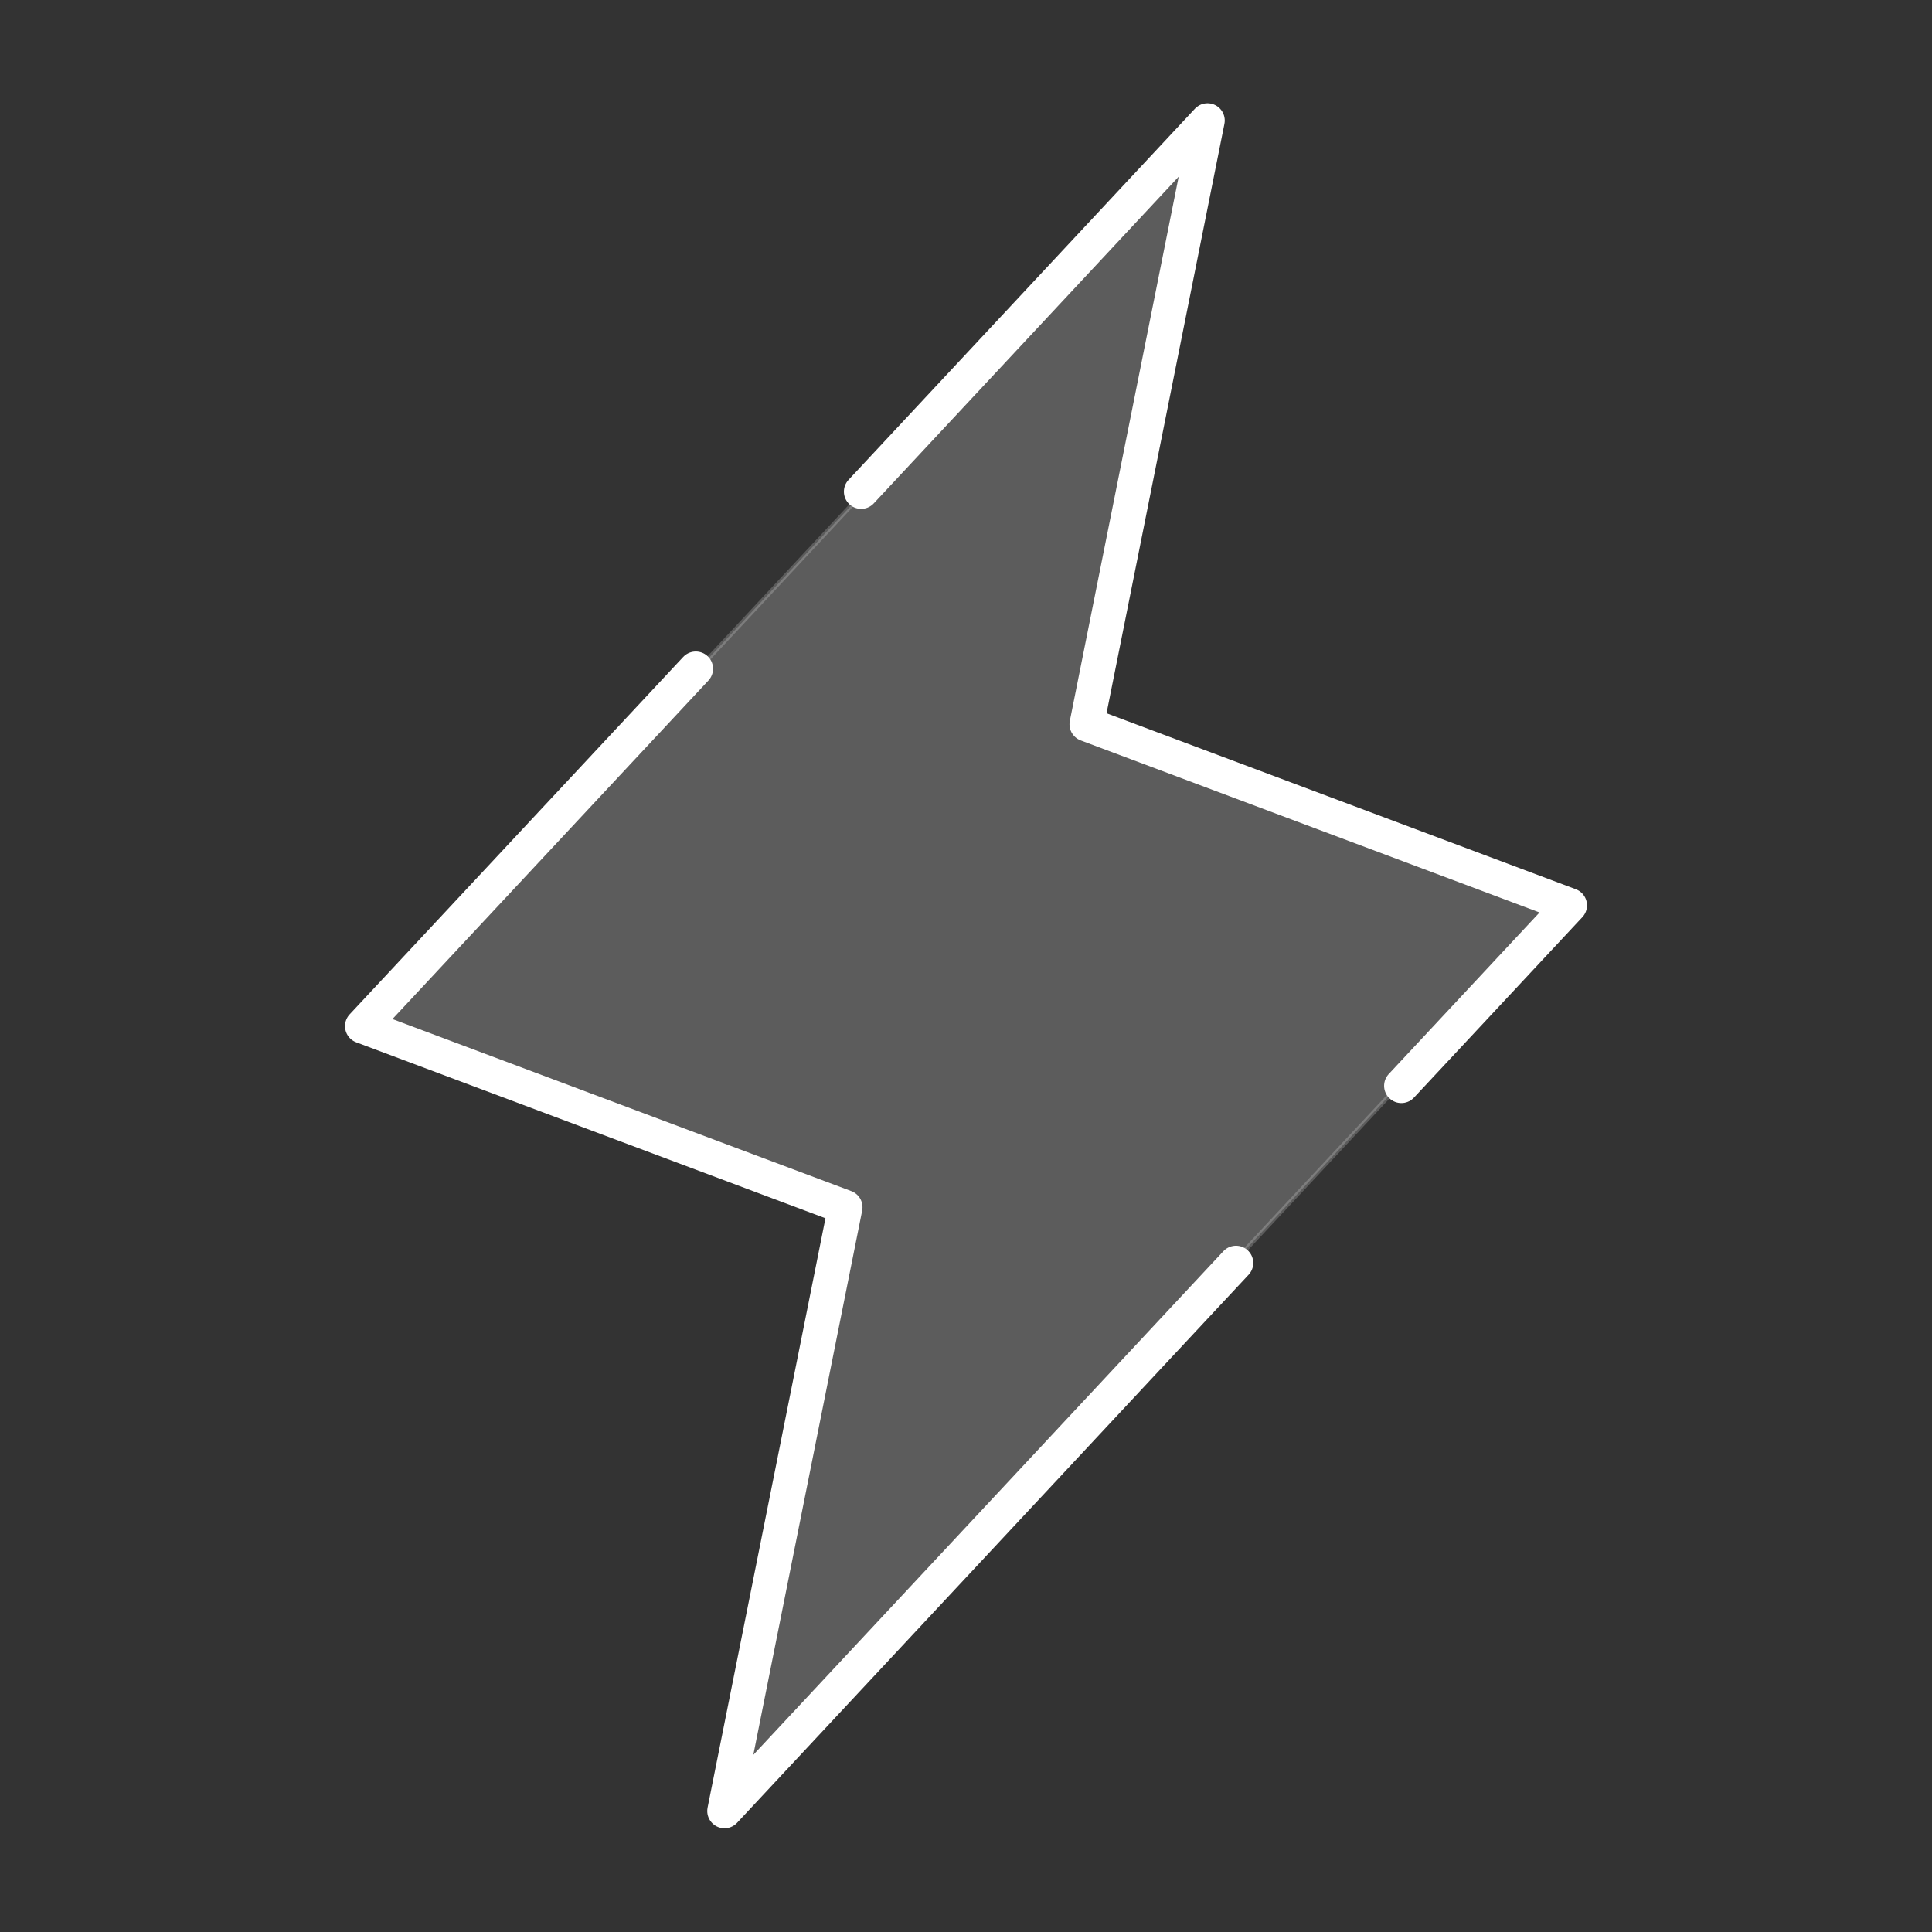
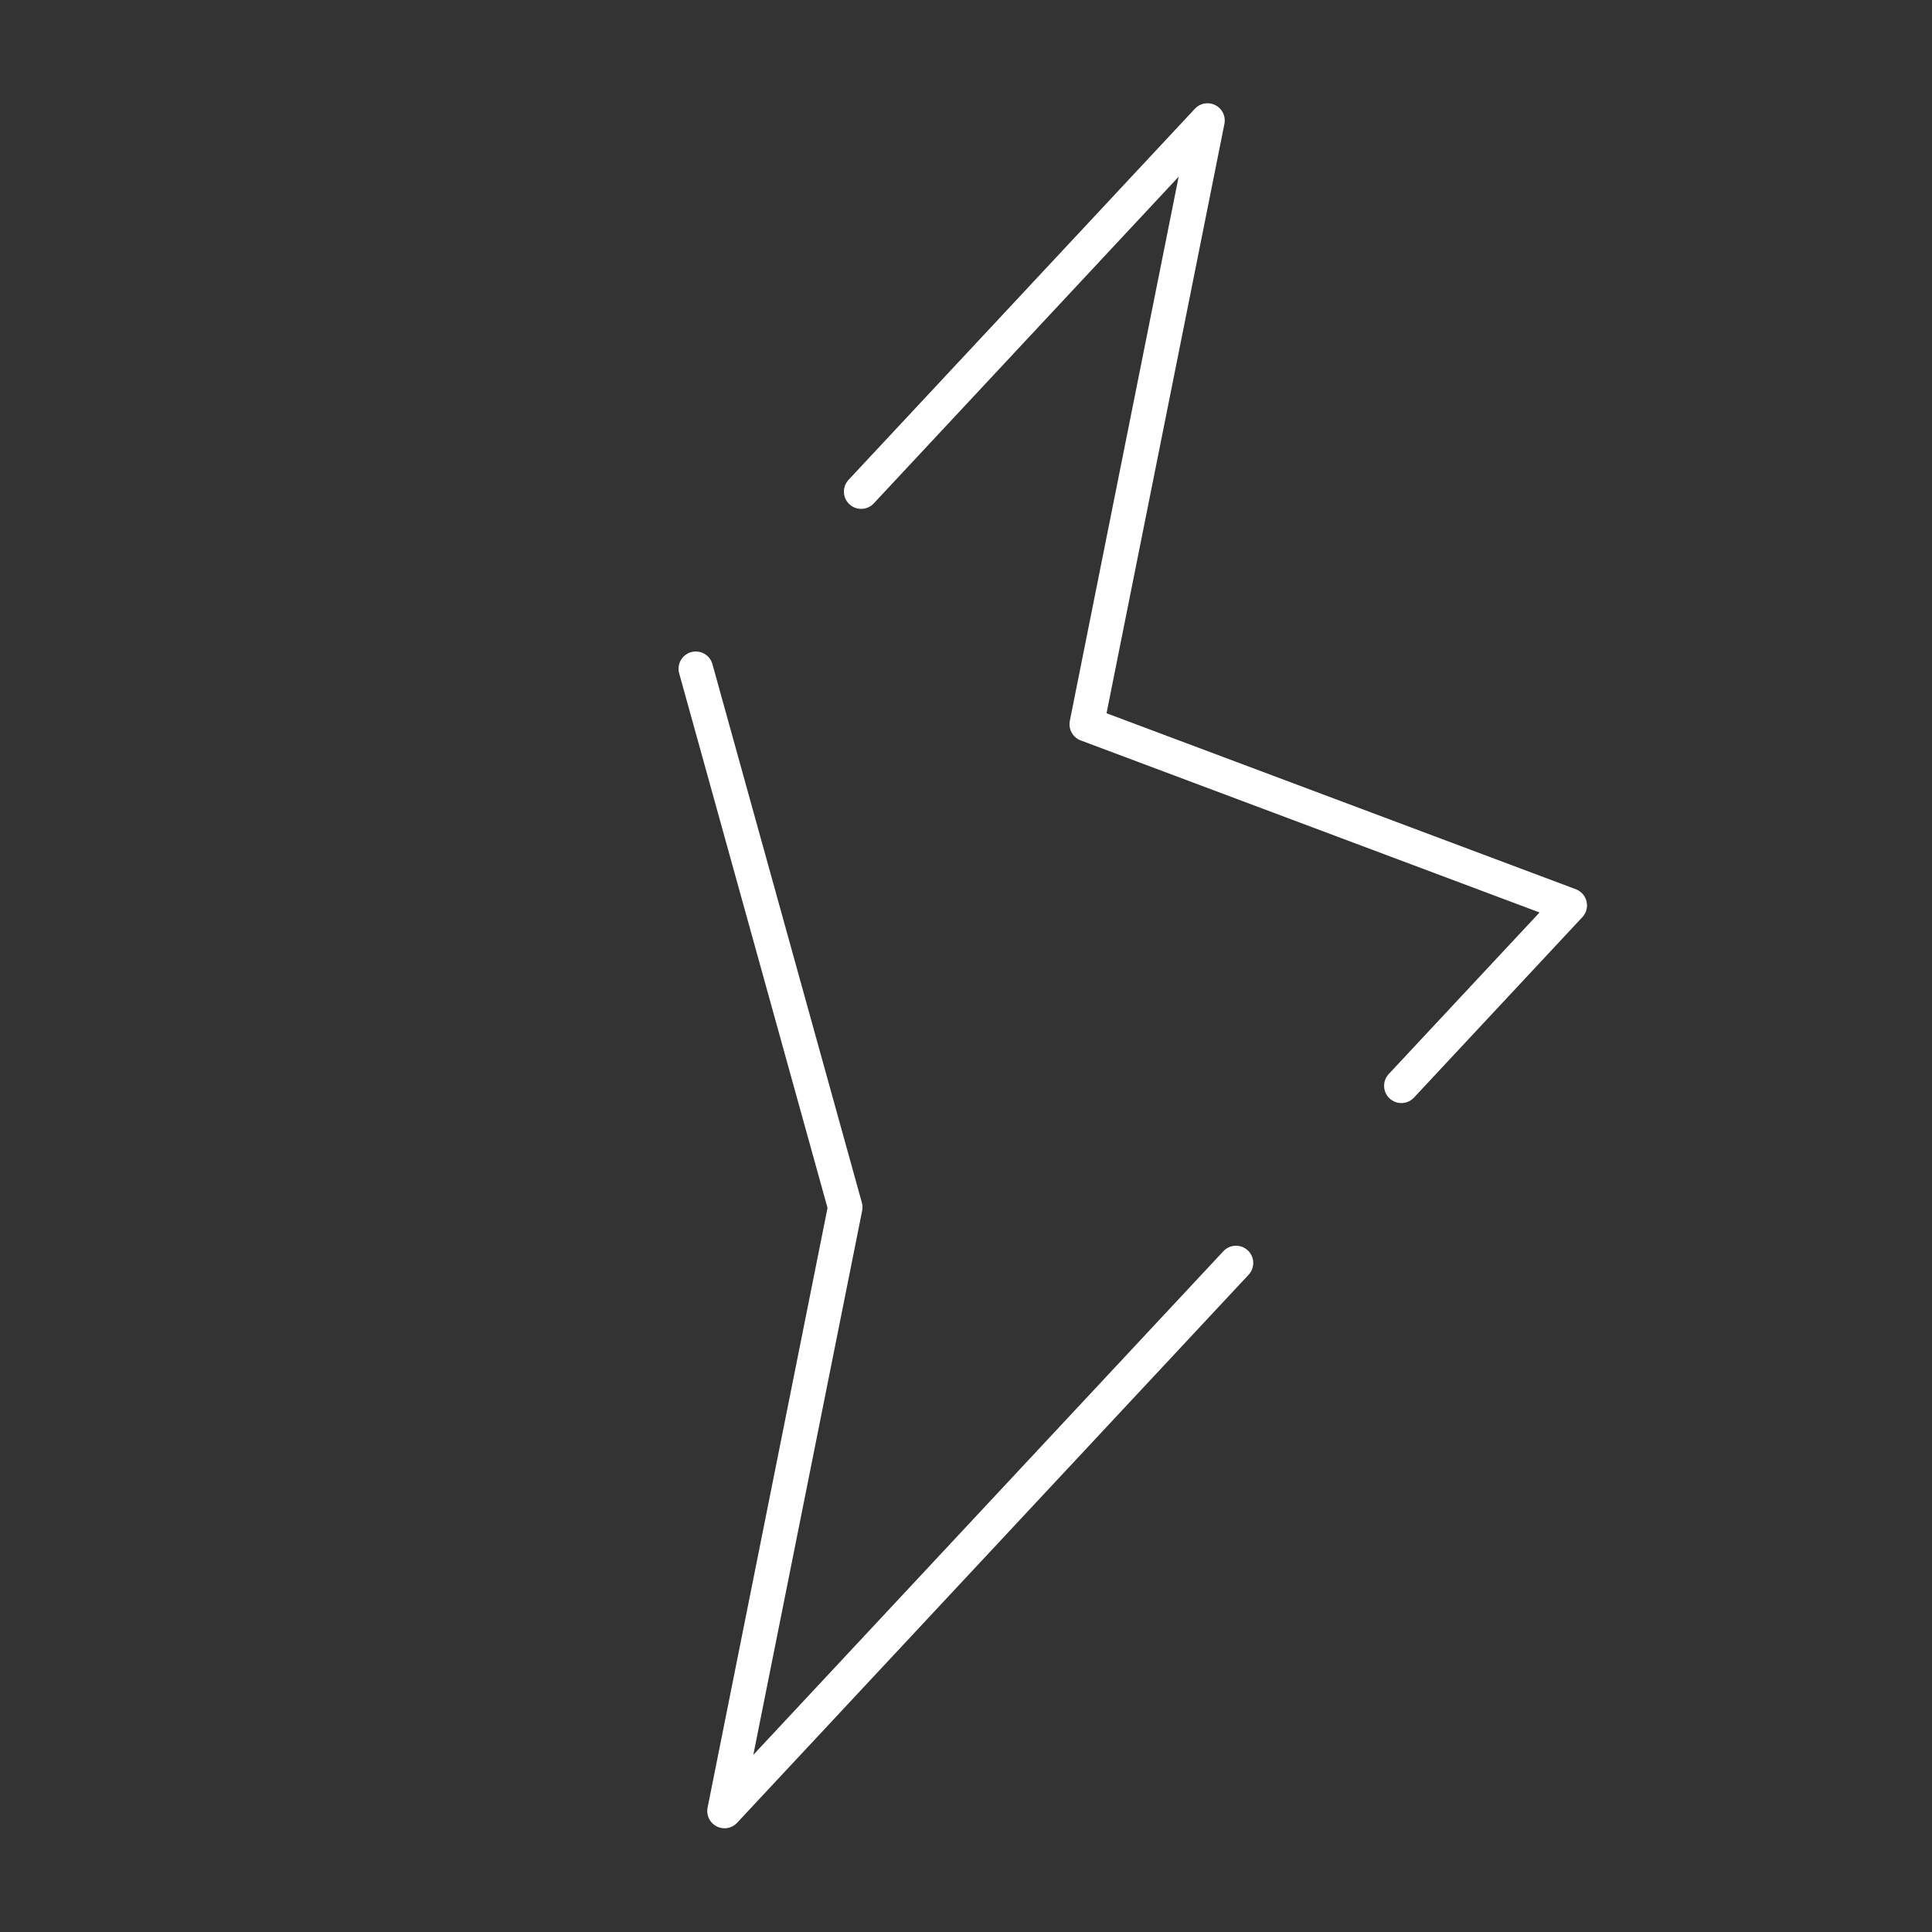
<svg xmlns="http://www.w3.org/2000/svg" width="56" height="56" viewBox="0 0 56 56" fill="none">
  <rect x="0" y="0" width="56" height="56" fill="#333333" stroke="none" />
-   <path opacity="0.2" d="M45.391 26.269L21.104 52.29L24.561 35.005L24.572 34.953L24.522 34.935L10.61 29.718L34.896 3.697L31.439 20.981L31.428 21.033L31.478 21.052L45.391 26.269Z" fill="white" stroke="white" stroke-width="0.125" />
-   <path d="M35.826 36.608L21 52.493L24.5 34.993L10.5 29.743L20.168 19.384" stroke="white" stroke-linecap="round" stroke-linejoin="round" />
+   <path d="M35.826 36.608L21 52.493L24.5 34.993L20.168 19.384" stroke="white" stroke-linecap="round" stroke-linejoin="round" />
  <path d="M24.961 14.25L35 3.493L31.5 20.993L45.5 26.243L40.619 31.473" stroke="white" stroke-linecap="round" stroke-linejoin="round" />
</svg>